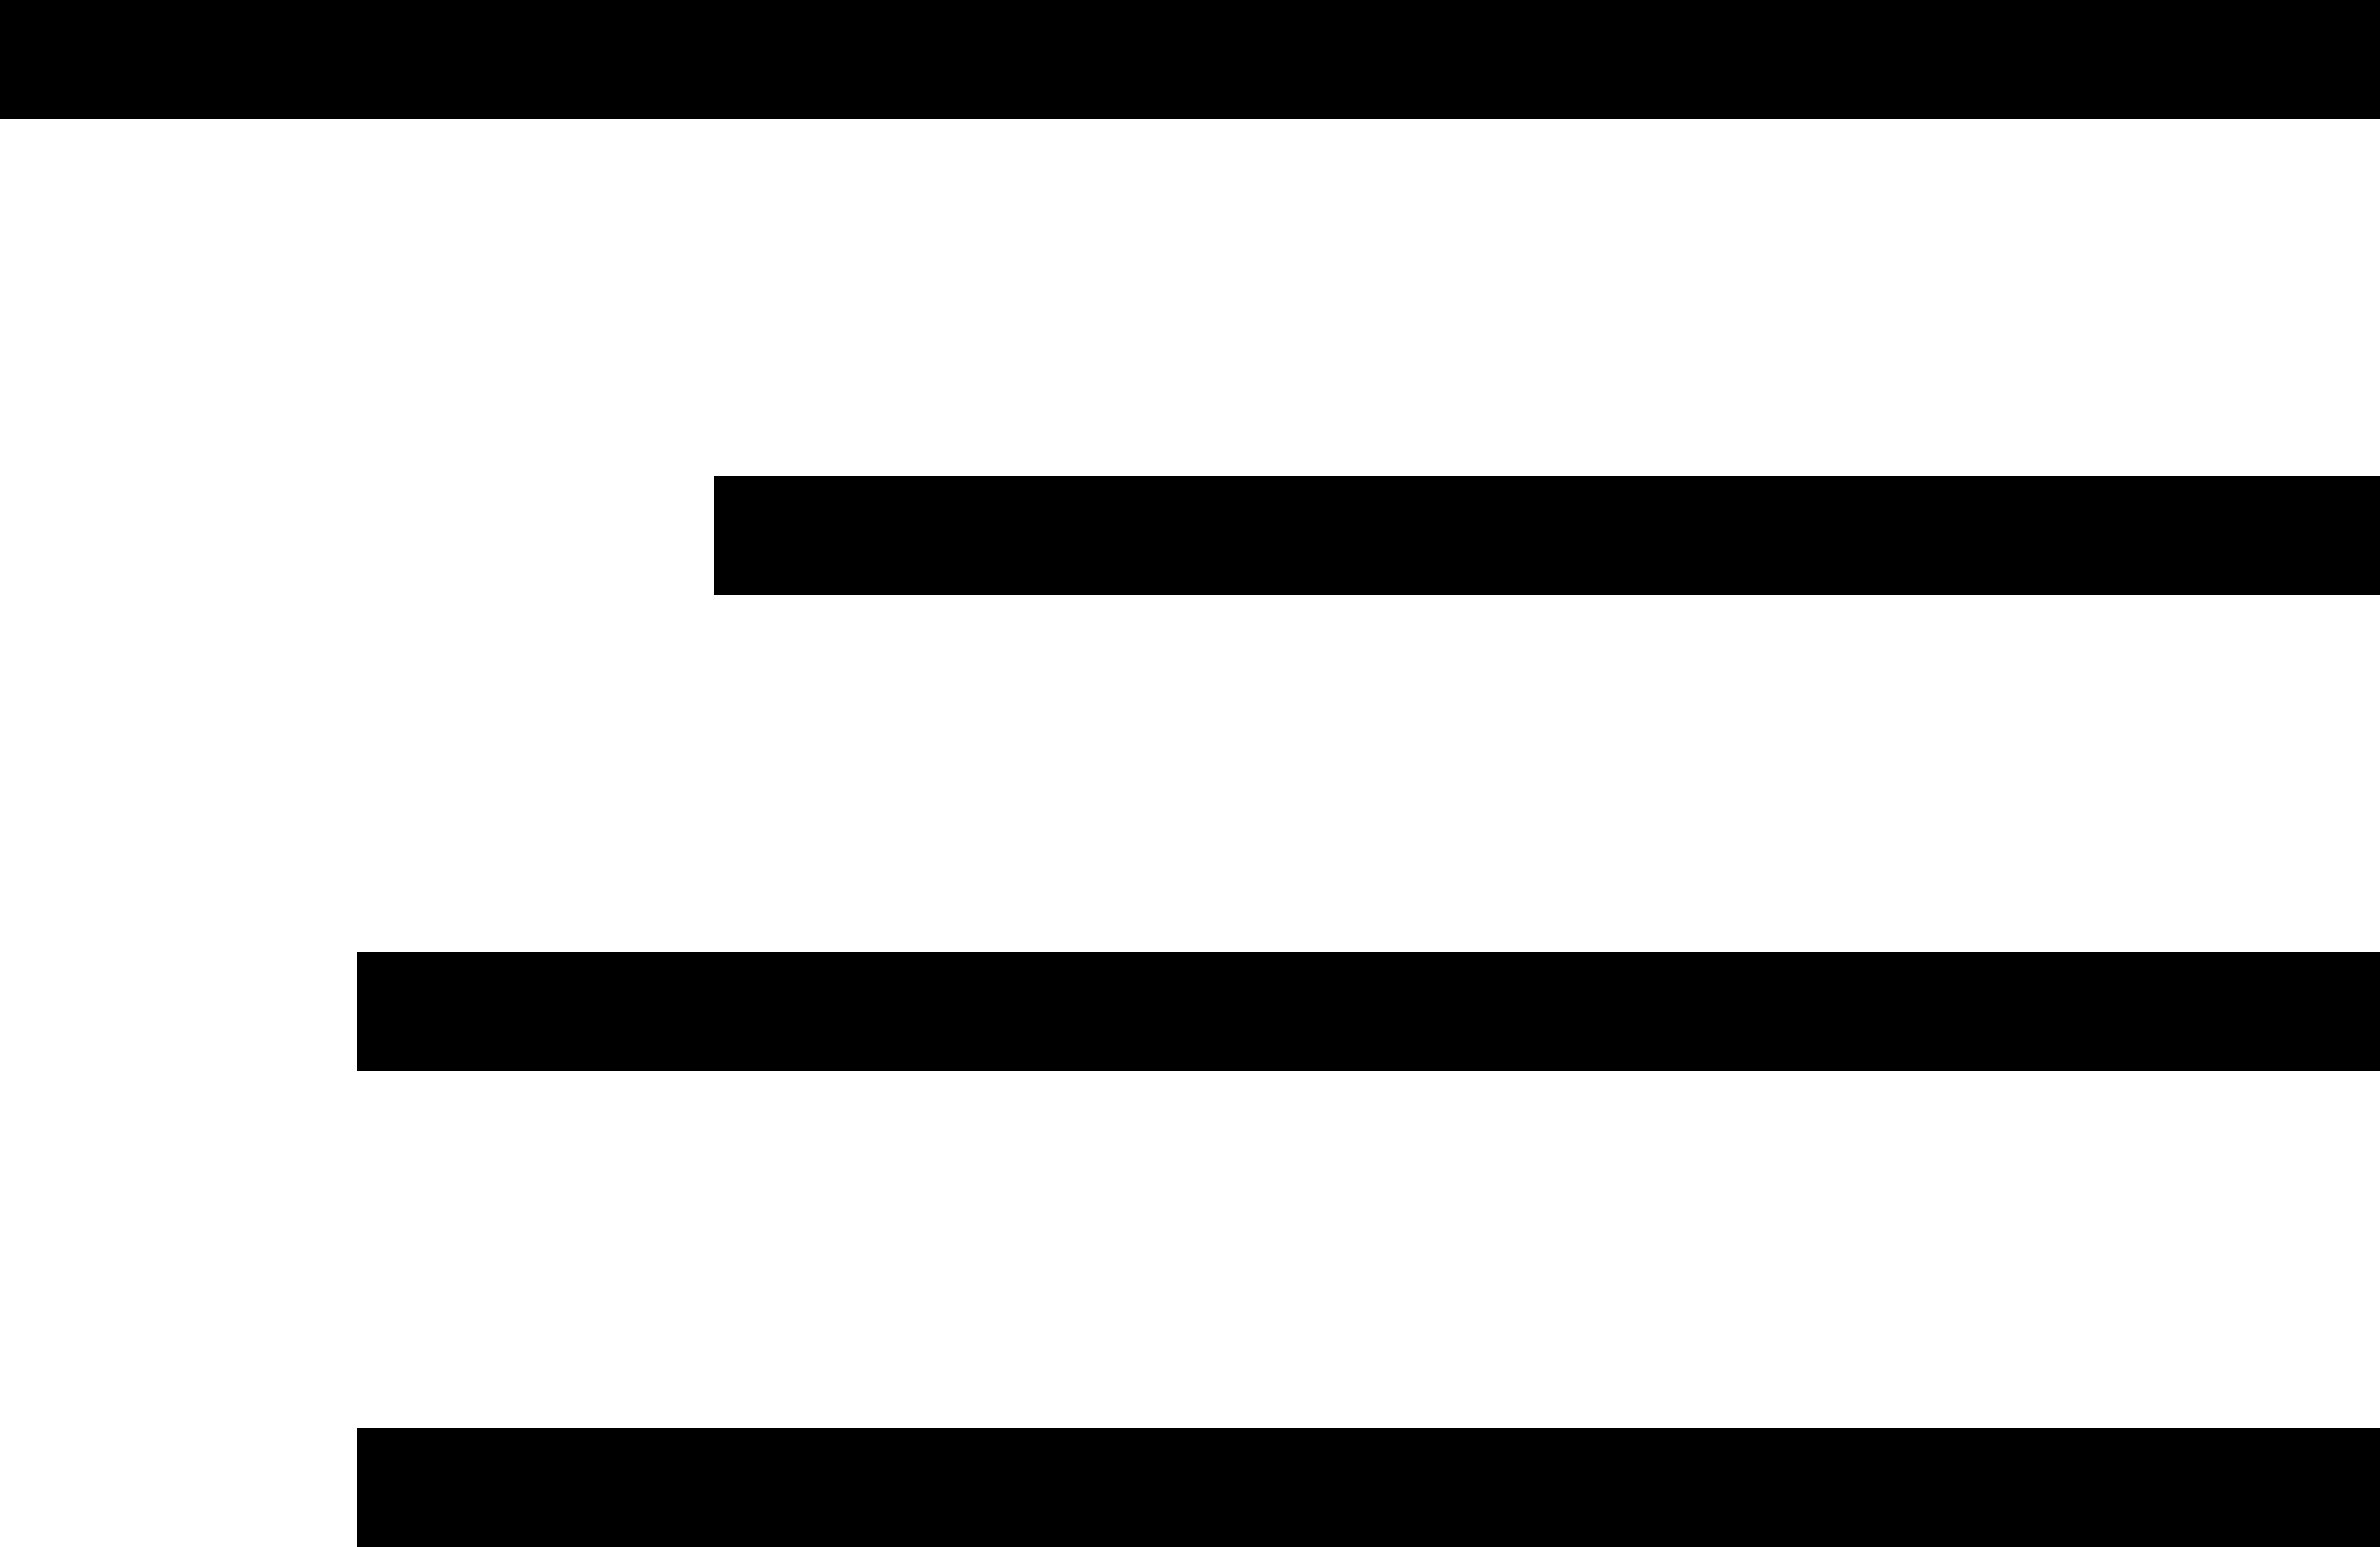
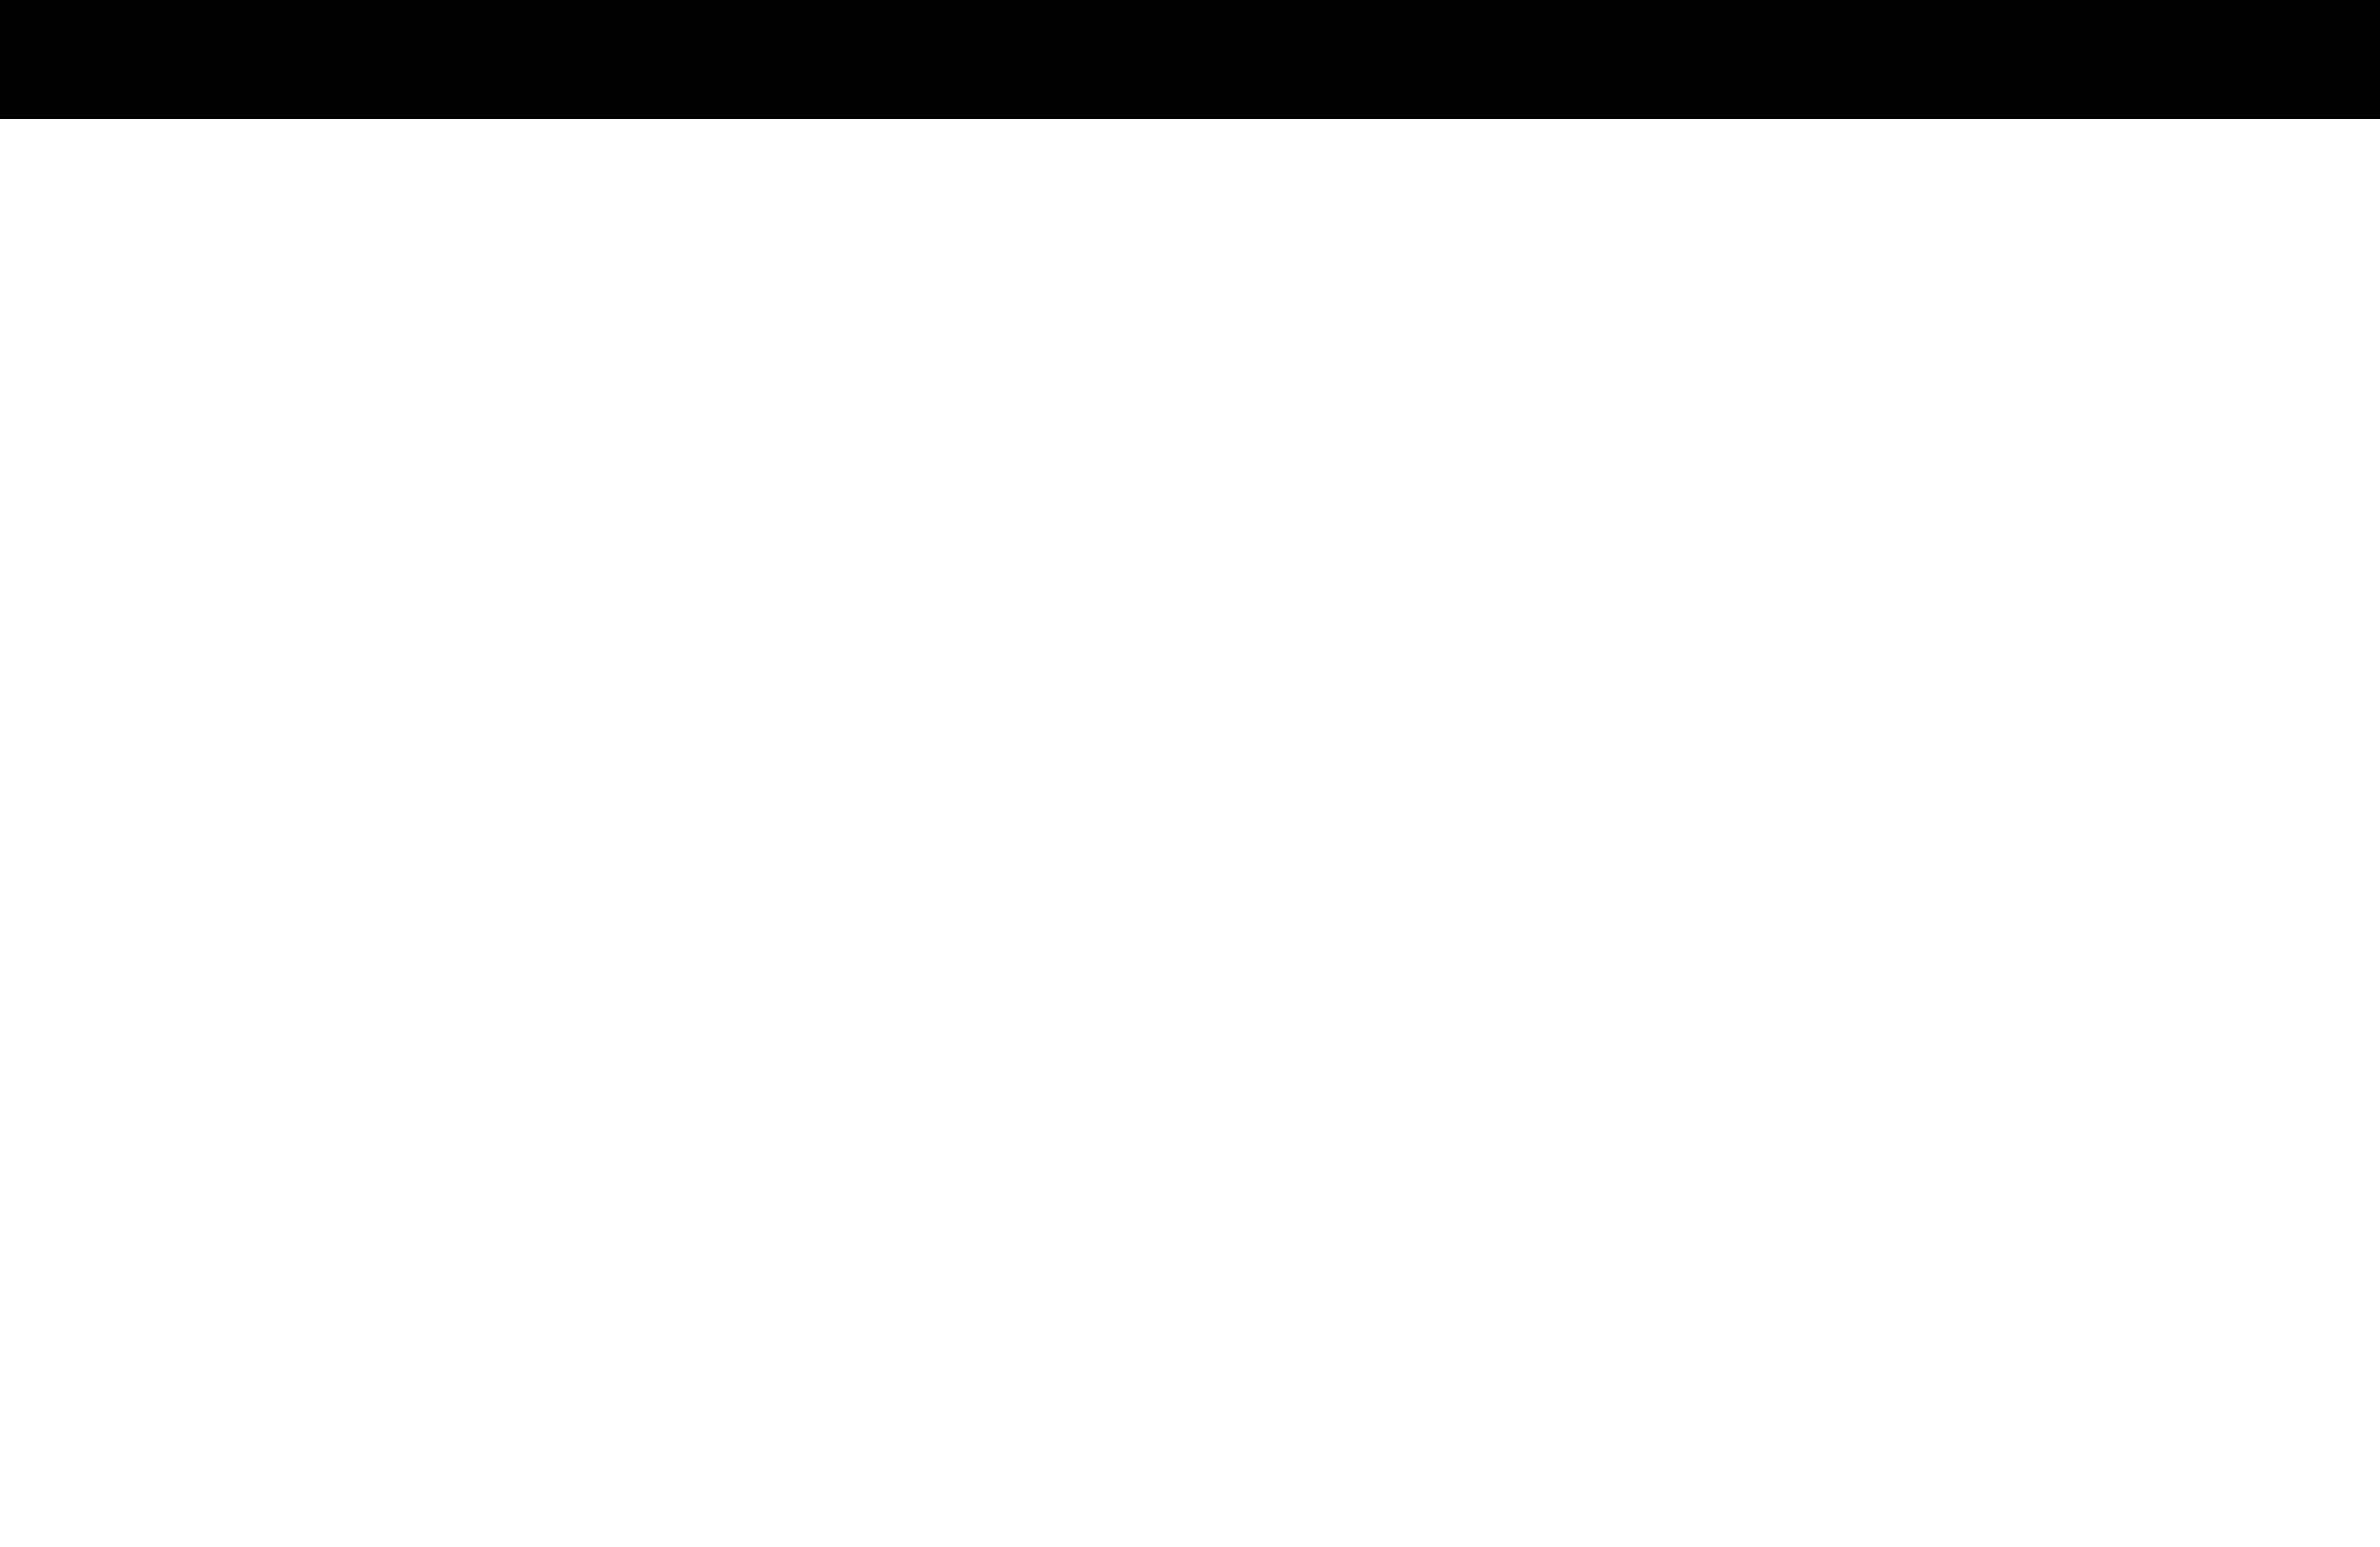
<svg xmlns="http://www.w3.org/2000/svg" width="20" height="13" viewBox="0 0 20 13" fill="none">
  <line y1="0.5" x2="20" y2="0.5" stroke="black" />
-   <line x1="6" y1="4.5" x2="20" y2="4.5" stroke="black" />
-   <line x1="3" y1="8.5" x2="20" y2="8.5" stroke="black" />
-   <line x1="3" y1="12.5" x2="20" y2="12.5" stroke="black" />
</svg>